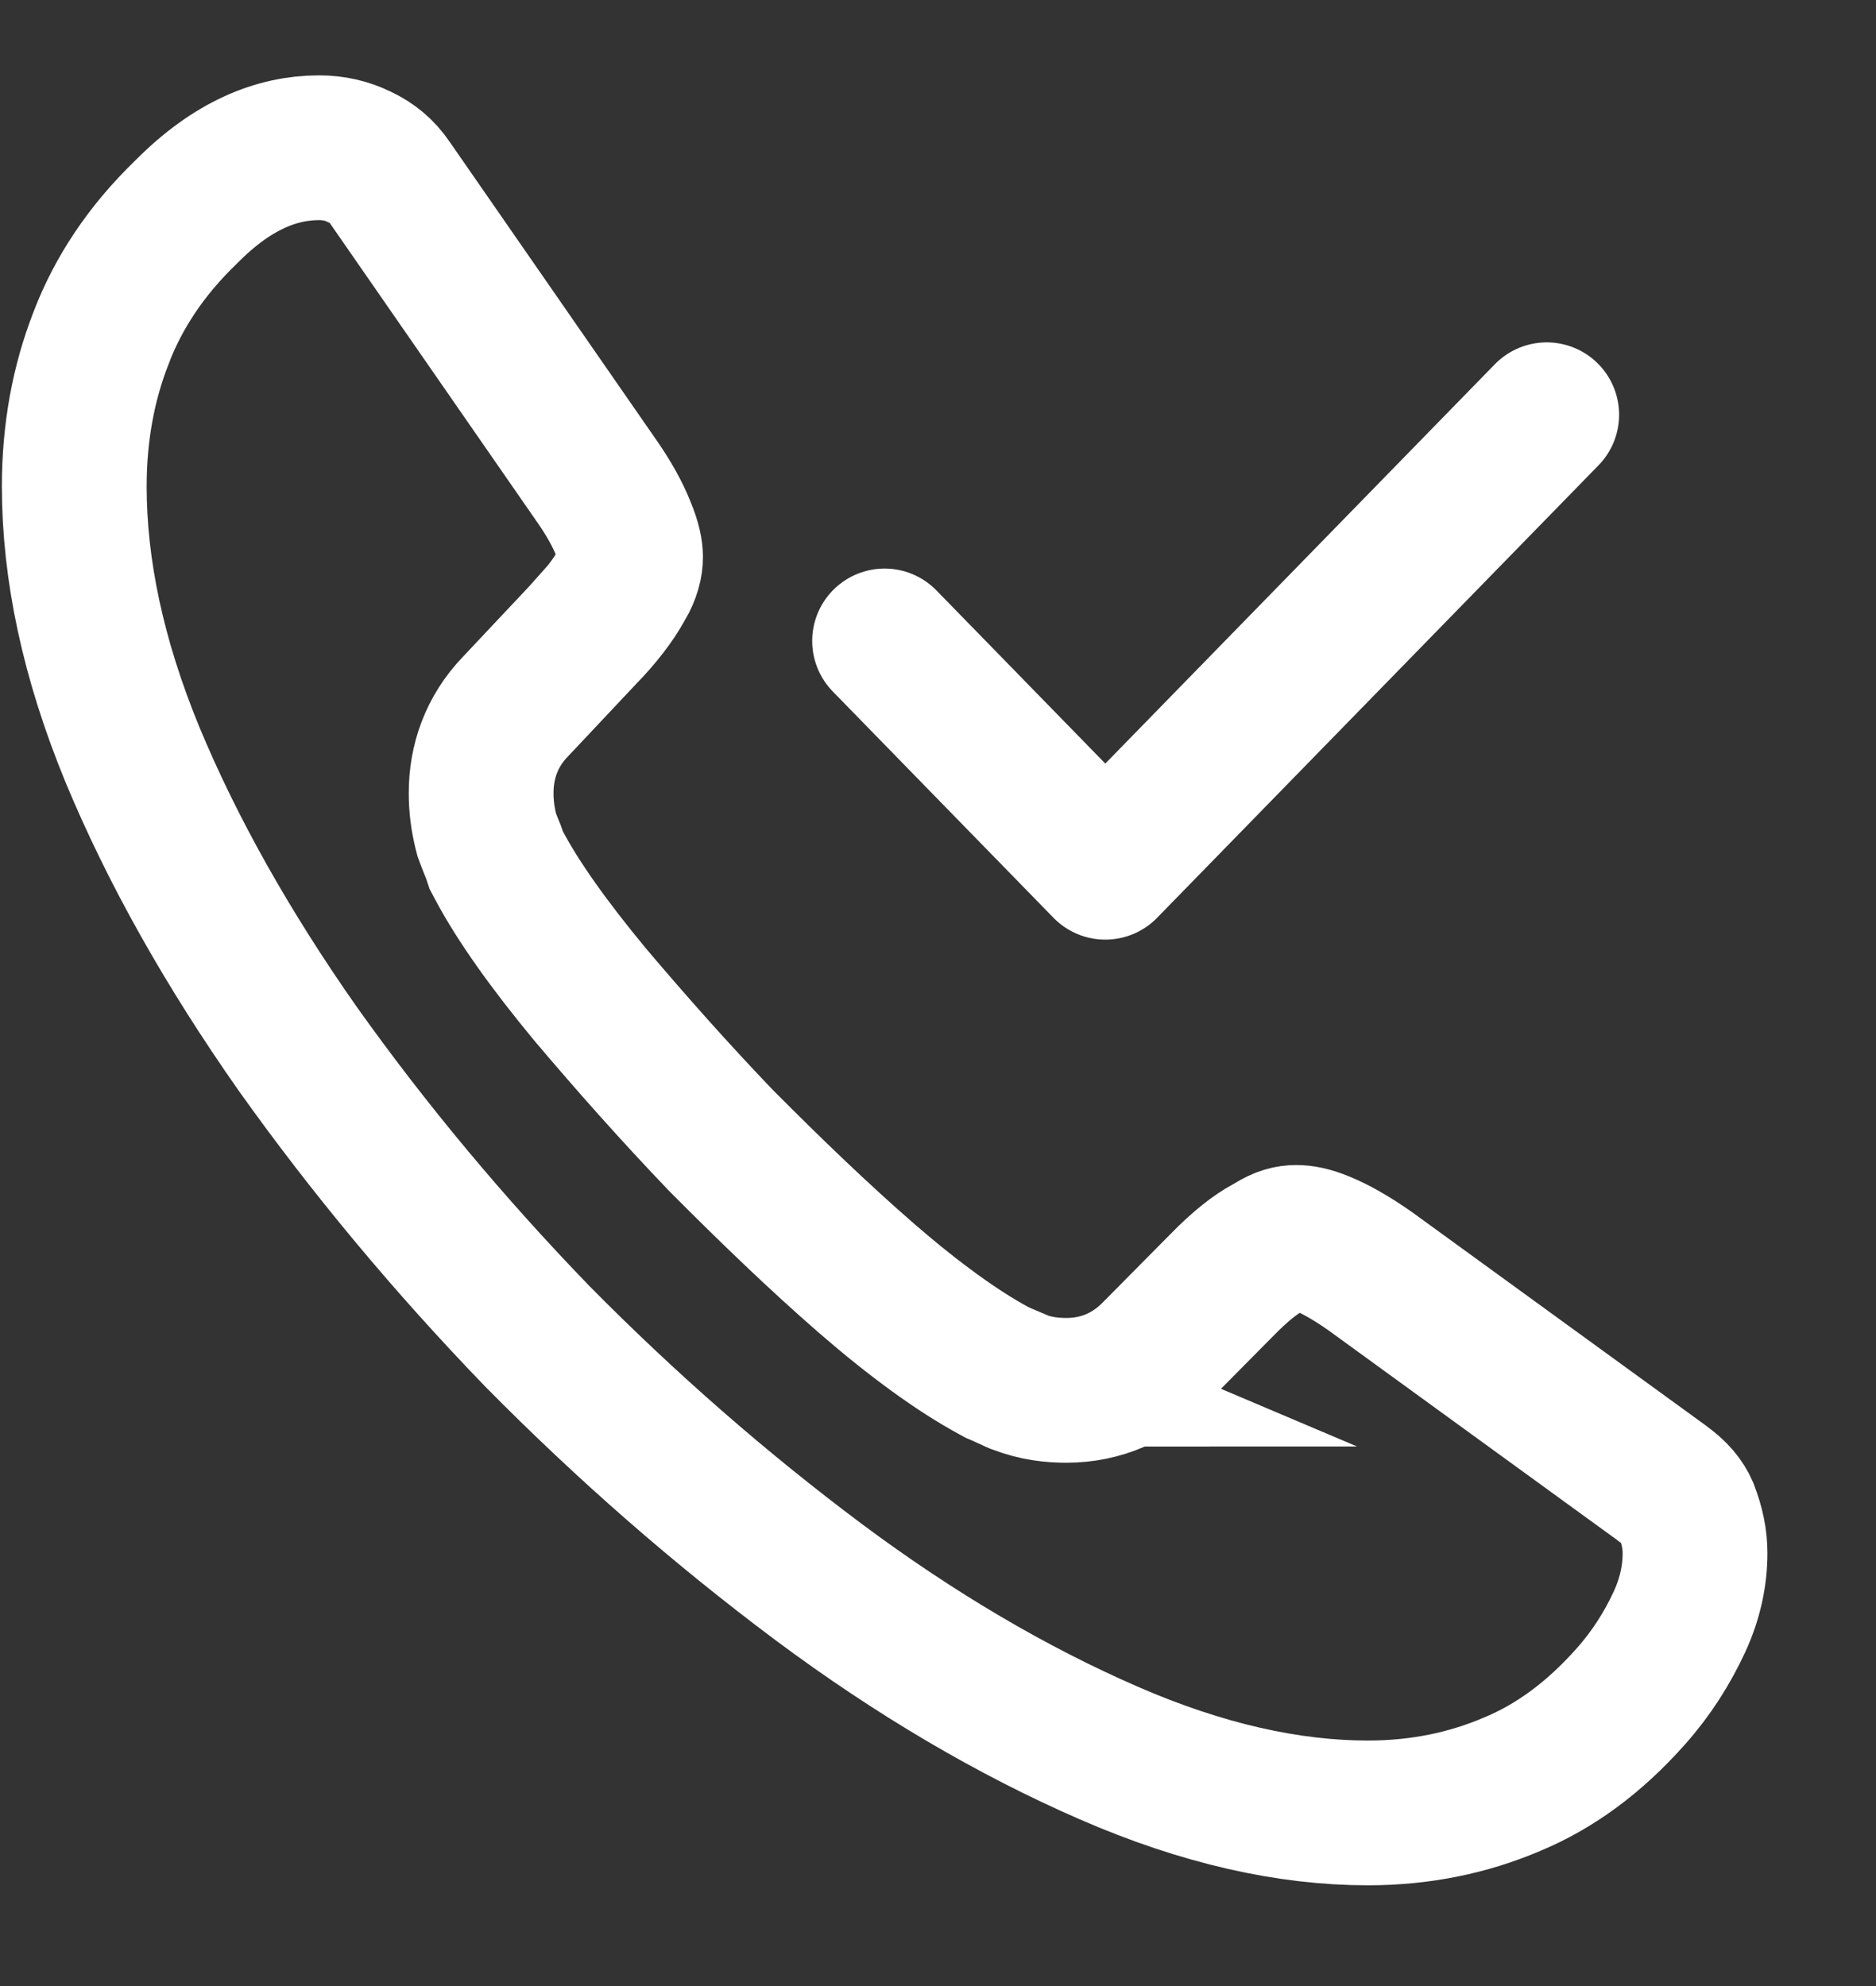
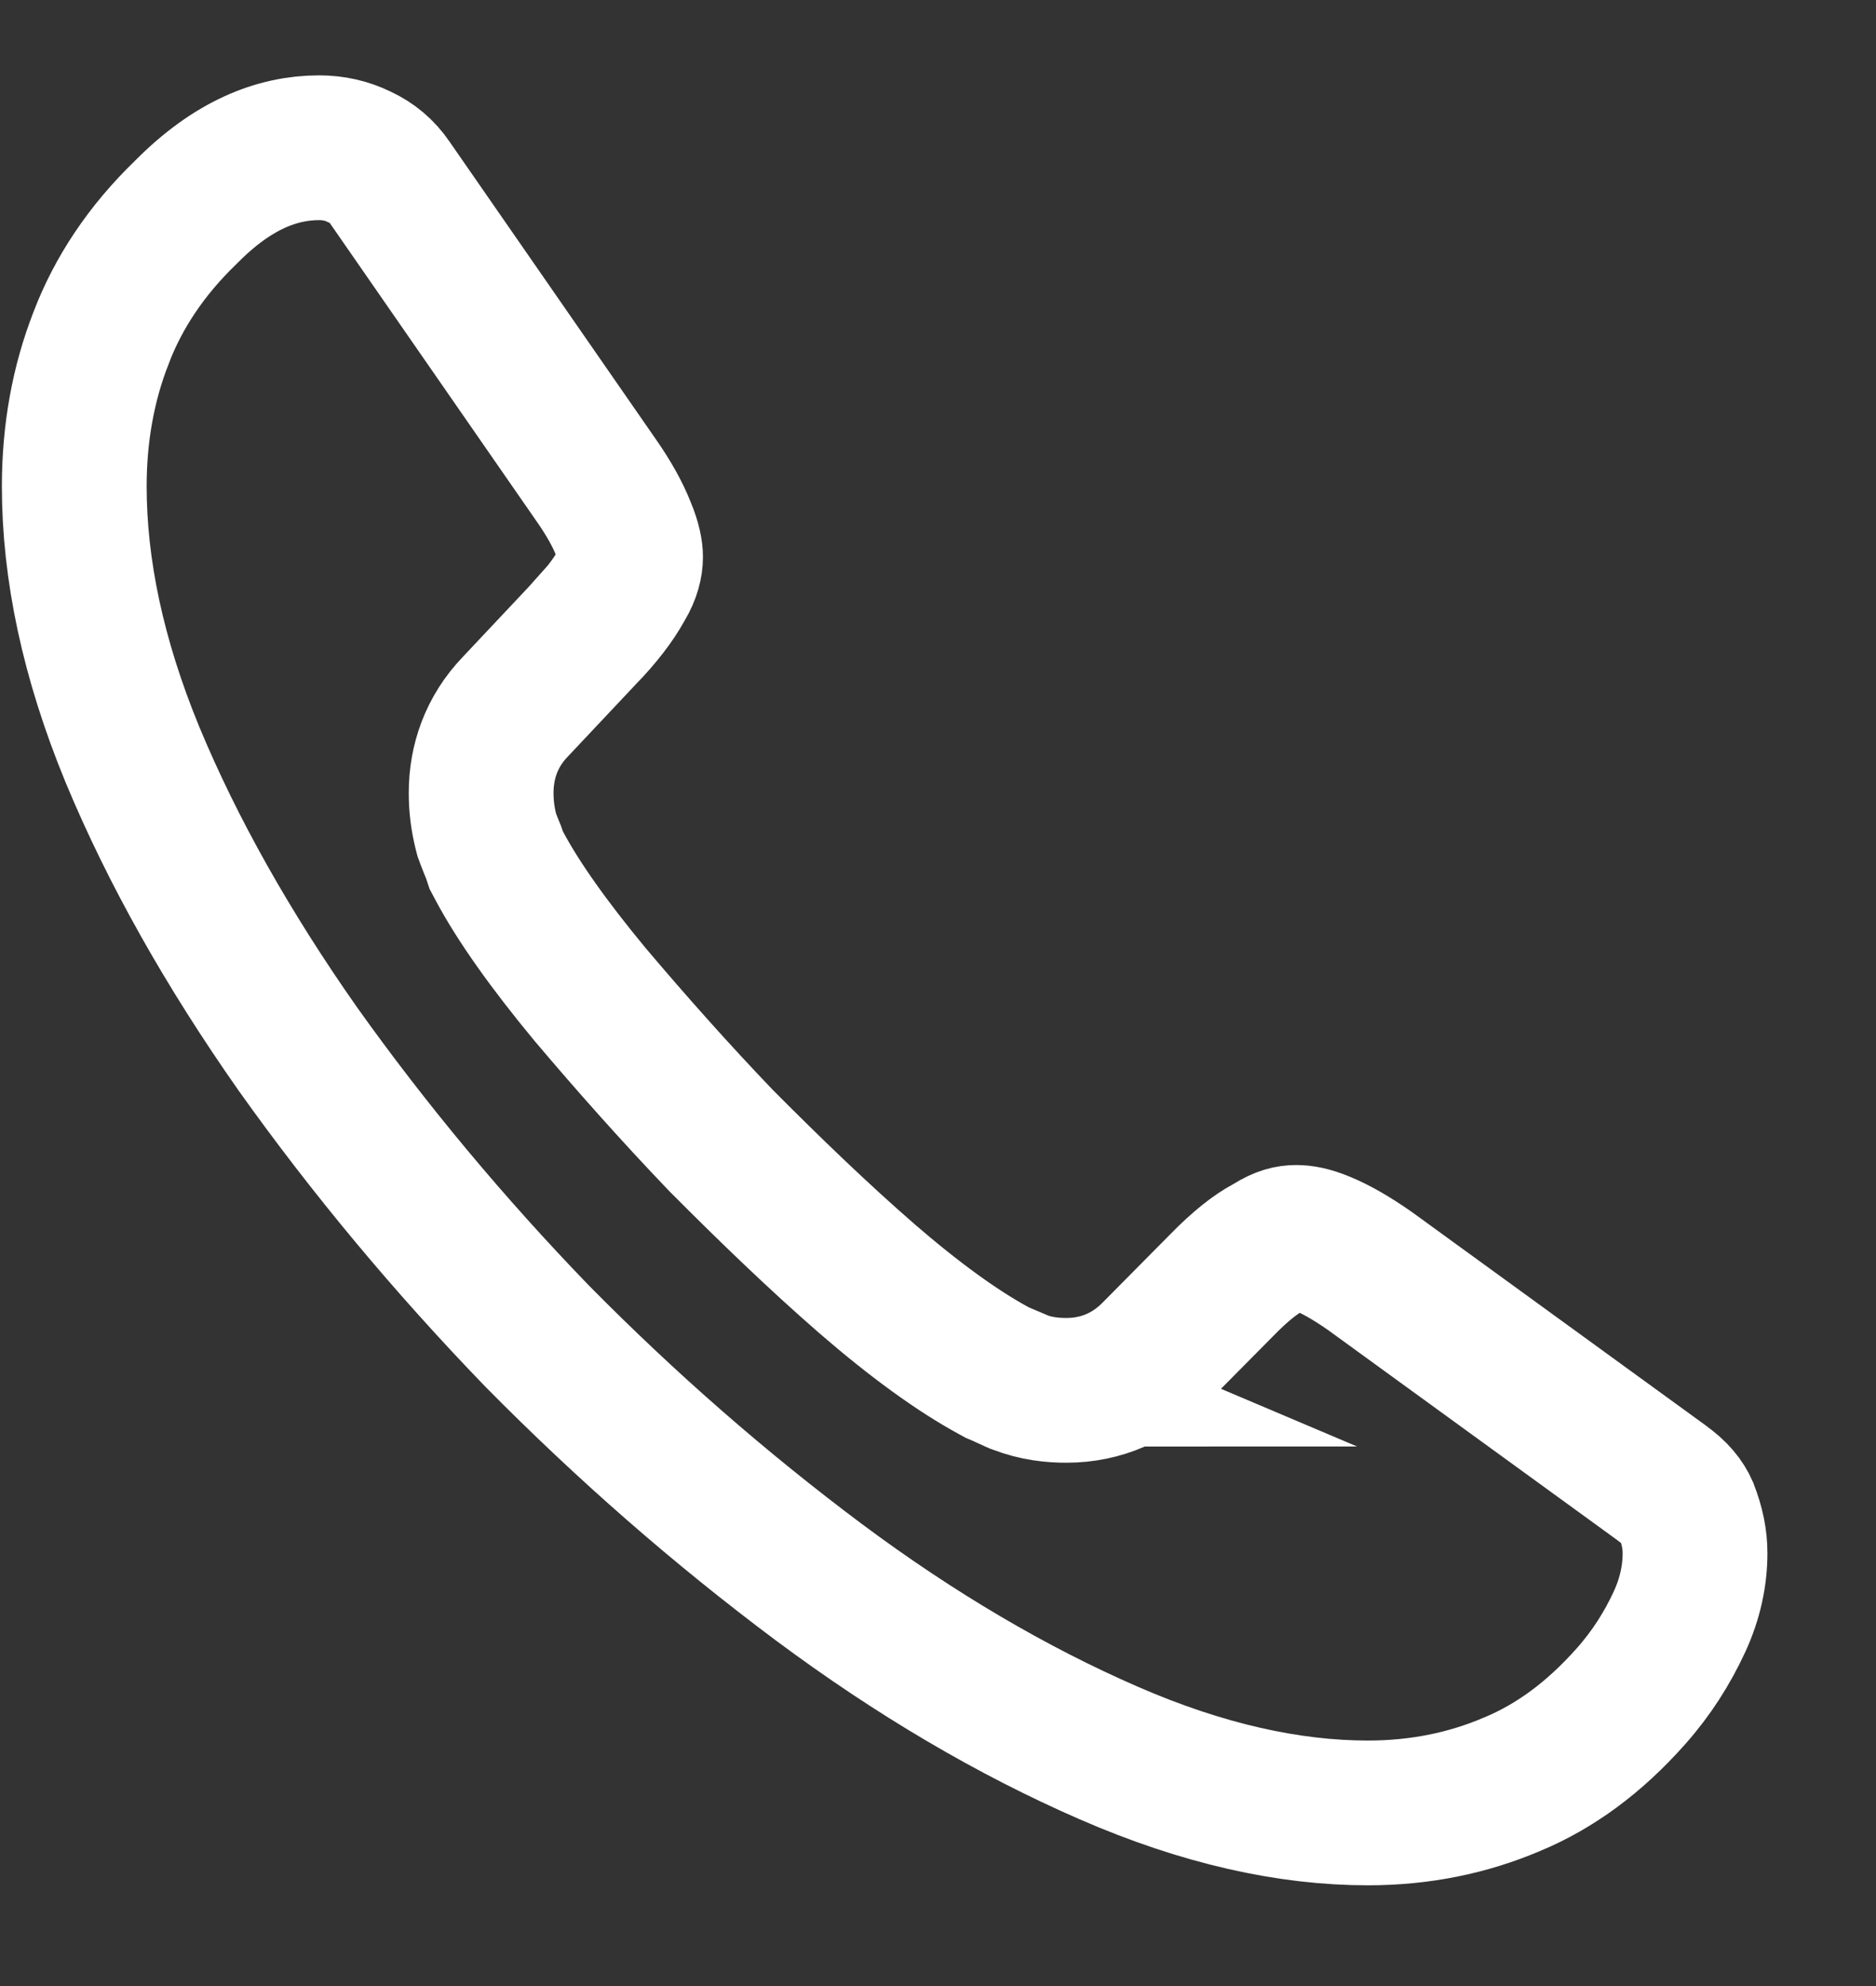
<svg xmlns="http://www.w3.org/2000/svg" width="17" height="18" viewBox="0 0 17 18" fill="none">
  <rect x="0" y="0" width="17" height="18" fill="#333333" stroke="none" />
  <path d="M13.703 16.171L13.703 16.171L13.7 16.172C13.303 16.341 12.87 16.431 12.395 16.431C11.684 16.431 10.9 16.26 10.045 15.887C9.175 15.508 8.297 14.993 7.419 14.339C6.526 13.671 5.678 12.931 4.868 12.11C4.067 11.281 3.344 10.413 2.699 9.507C2.066 8.605 1.563 7.713 1.2 6.839C0.842 5.969 0.673 5.16 0.673 4.407C0.673 3.925 0.755 3.473 0.916 3.063L0.916 3.063L0.917 3.059C1.073 2.653 1.323 2.273 1.682 1.926L1.682 1.926L1.692 1.916C2.107 1.498 2.508 1.339 2.893 1.339C3.023 1.339 3.147 1.368 3.252 1.42L3.252 1.42L3.261 1.424C3.371 1.476 3.461 1.549 3.535 1.658L3.535 1.658L3.539 1.664L5.398 4.346L5.398 4.346L5.401 4.35C5.521 4.522 5.599 4.666 5.648 4.79L5.648 4.79L5.652 4.8C5.7 4.913 5.714 4.998 5.714 5.047C5.714 5.115 5.695 5.197 5.638 5.294L5.632 5.303L5.627 5.312C5.559 5.436 5.446 5.586 5.284 5.753L5.283 5.753L5.275 5.762L4.669 6.406C4.454 6.63 4.36 6.904 4.36 7.187C4.36 7.314 4.376 7.424 4.402 7.532L4.411 7.567L4.424 7.602C4.44 7.645 4.456 7.684 4.466 7.708C4.467 7.711 4.468 7.713 4.469 7.715C4.478 7.737 4.48 7.744 4.48 7.744L4.498 7.798L4.525 7.849C4.699 8.176 4.979 8.568 5.343 9.008L5.343 9.008L5.348 9.014C5.715 9.448 6.109 9.893 6.537 10.34L6.537 10.34L6.546 10.349C6.984 10.789 7.413 11.203 7.854 11.587L7.855 11.588C8.291 11.965 8.676 12.244 9.006 12.423L9.037 12.44L9.07 12.454C9.069 12.454 9.072 12.454 9.079 12.458L9.106 12.47L9.112 12.473C9.134 12.483 9.165 12.498 9.199 12.513L9.213 12.519L9.227 12.524C9.389 12.587 9.539 12.601 9.663 12.601C9.987 12.601 10.256 12.473 10.459 12.266L11.067 11.652L11.067 11.652L11.07 11.649C11.244 11.47 11.383 11.365 11.486 11.31L11.506 11.299L11.524 11.288C11.618 11.229 11.684 11.215 11.746 11.215C11.8 11.215 11.874 11.226 11.981 11.271C12.101 11.32 12.242 11.399 12.415 11.52L15.062 13.443L15.062 13.443L15.068 13.448C15.187 13.532 15.247 13.611 15.281 13.688C15.335 13.829 15.36 13.949 15.36 14.077C15.36 14.277 15.317 14.486 15.22 14.697C15.109 14.937 14.967 15.162 14.78 15.373C14.444 15.752 14.09 16.009 13.703 16.171Z" stroke="white" stroke-width="1.312" stroke-miterlimit="10" />
-   <path d="M8.016 5.809L10.016 7.86L14.016 3.759" stroke="white" stroke-width="1.312" stroke-linecap="round" stroke-linejoin="round" />
</svg>